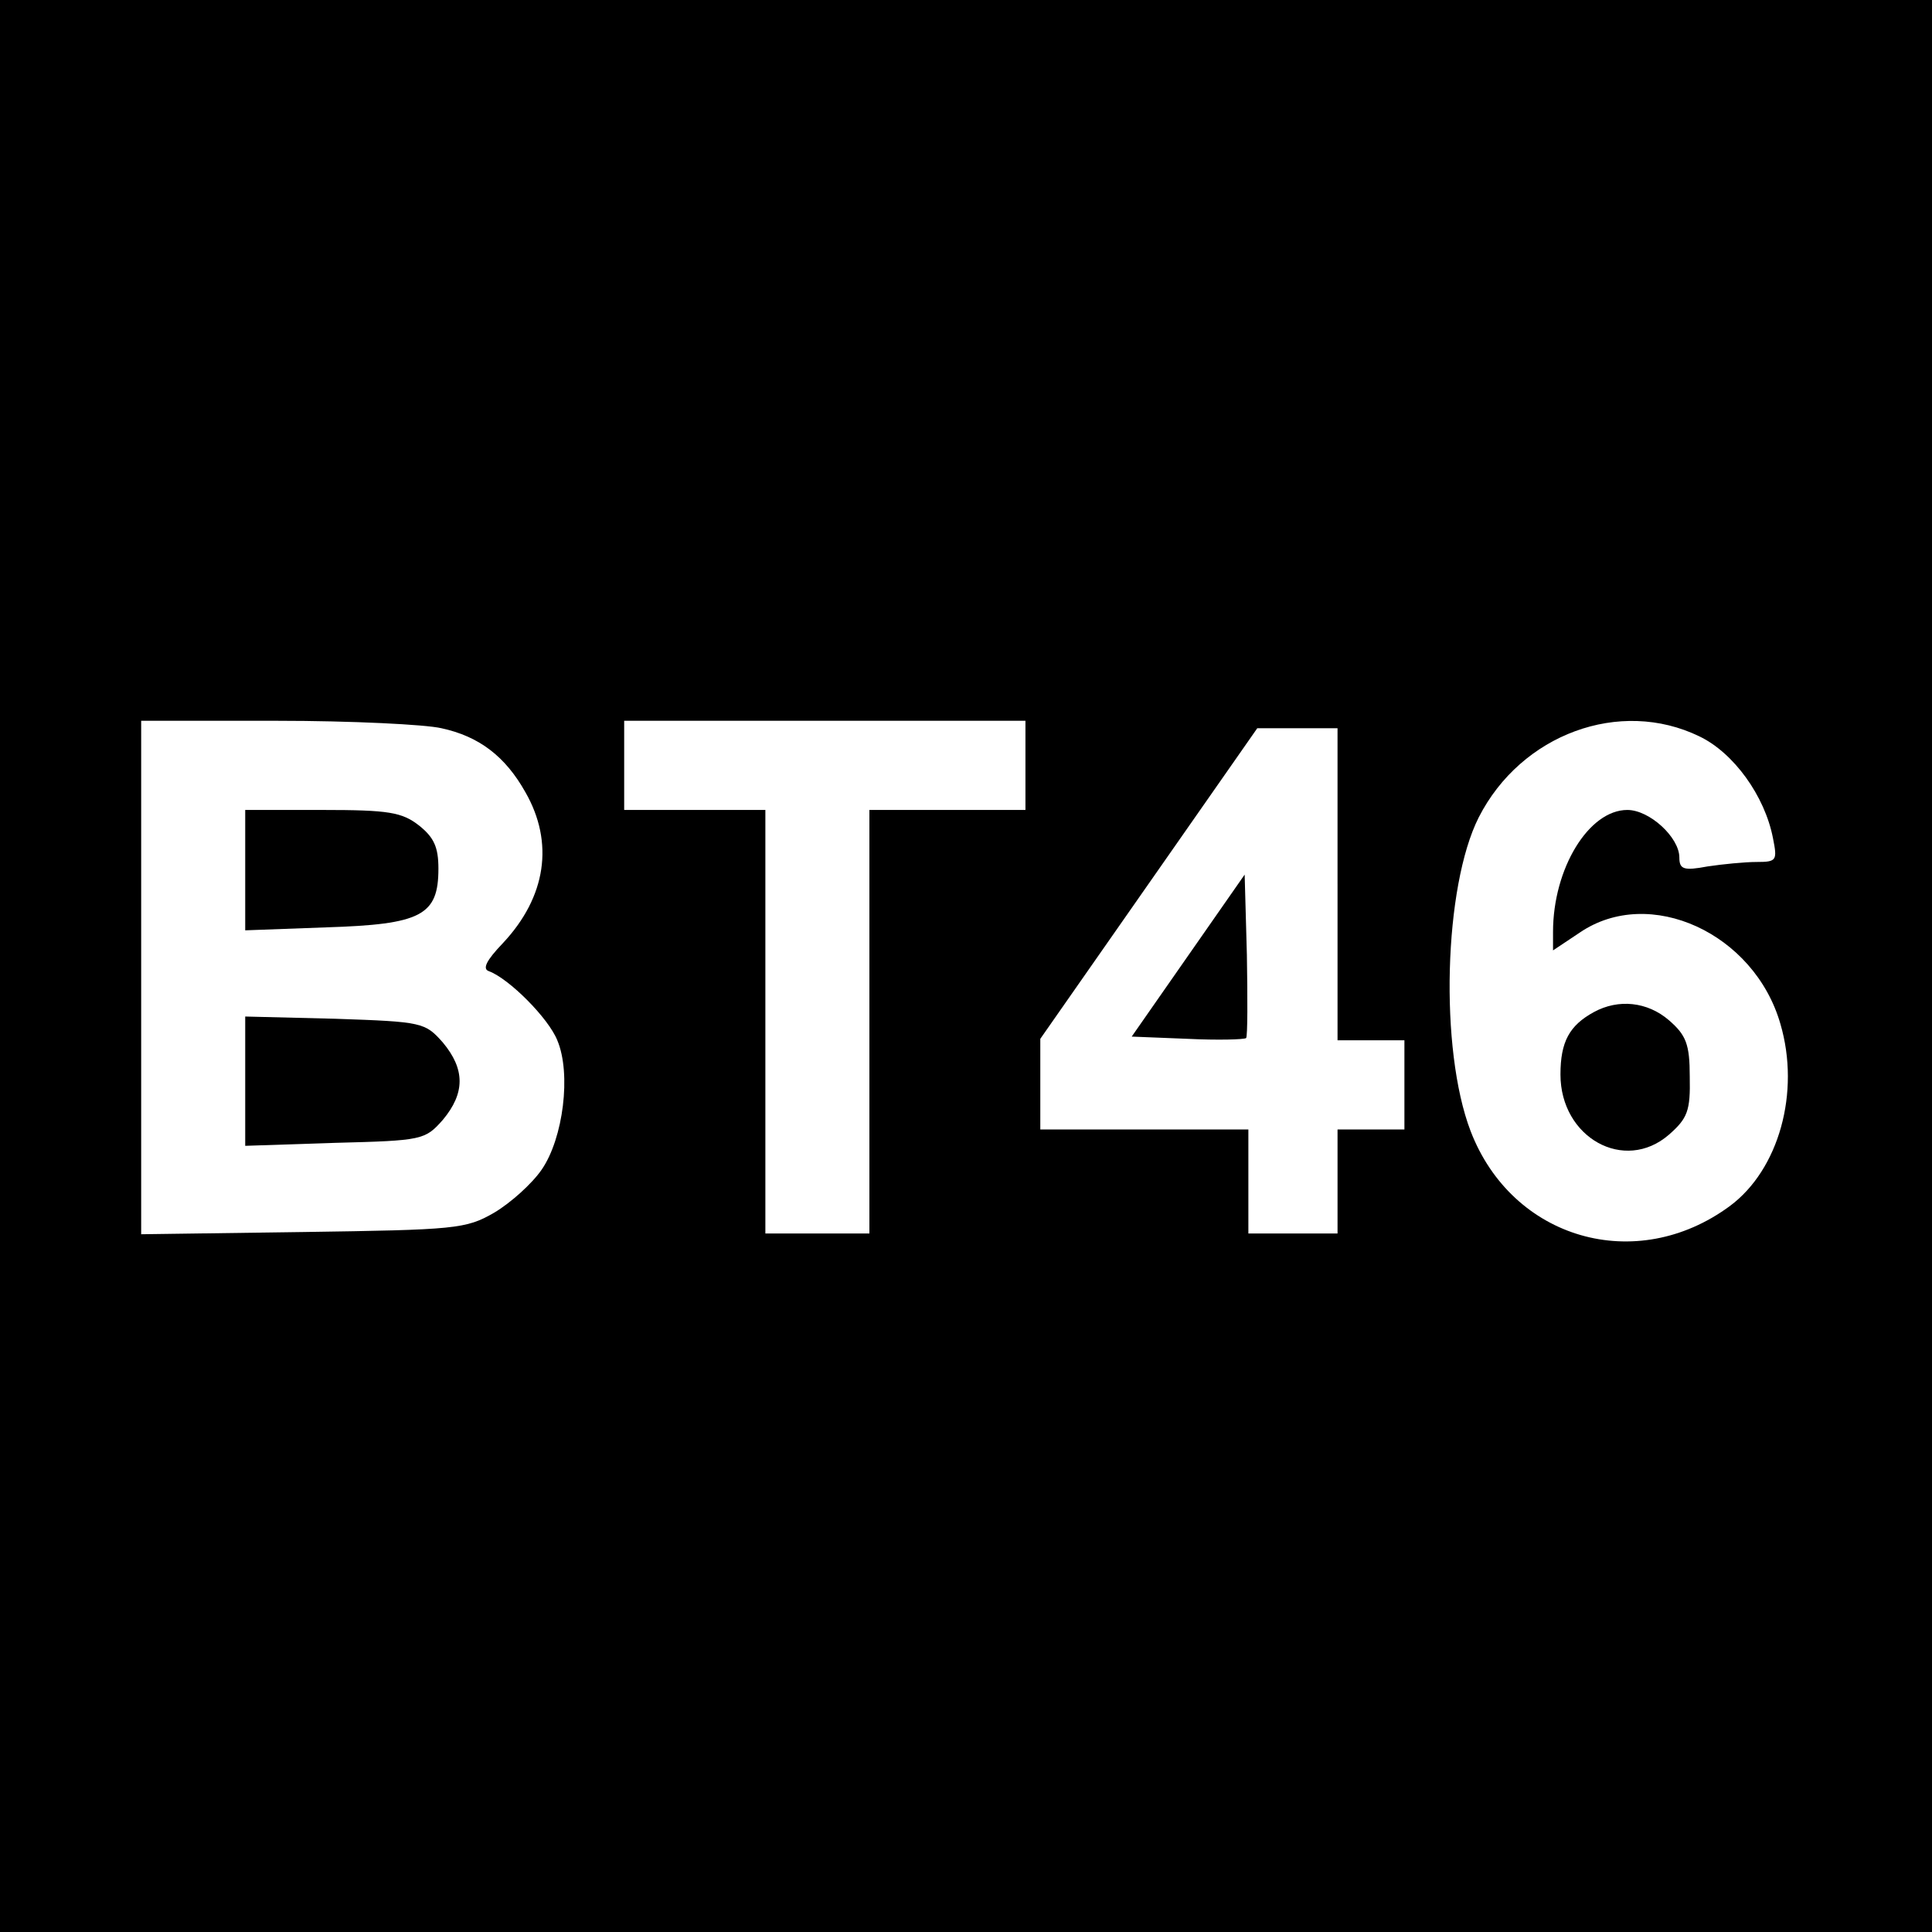
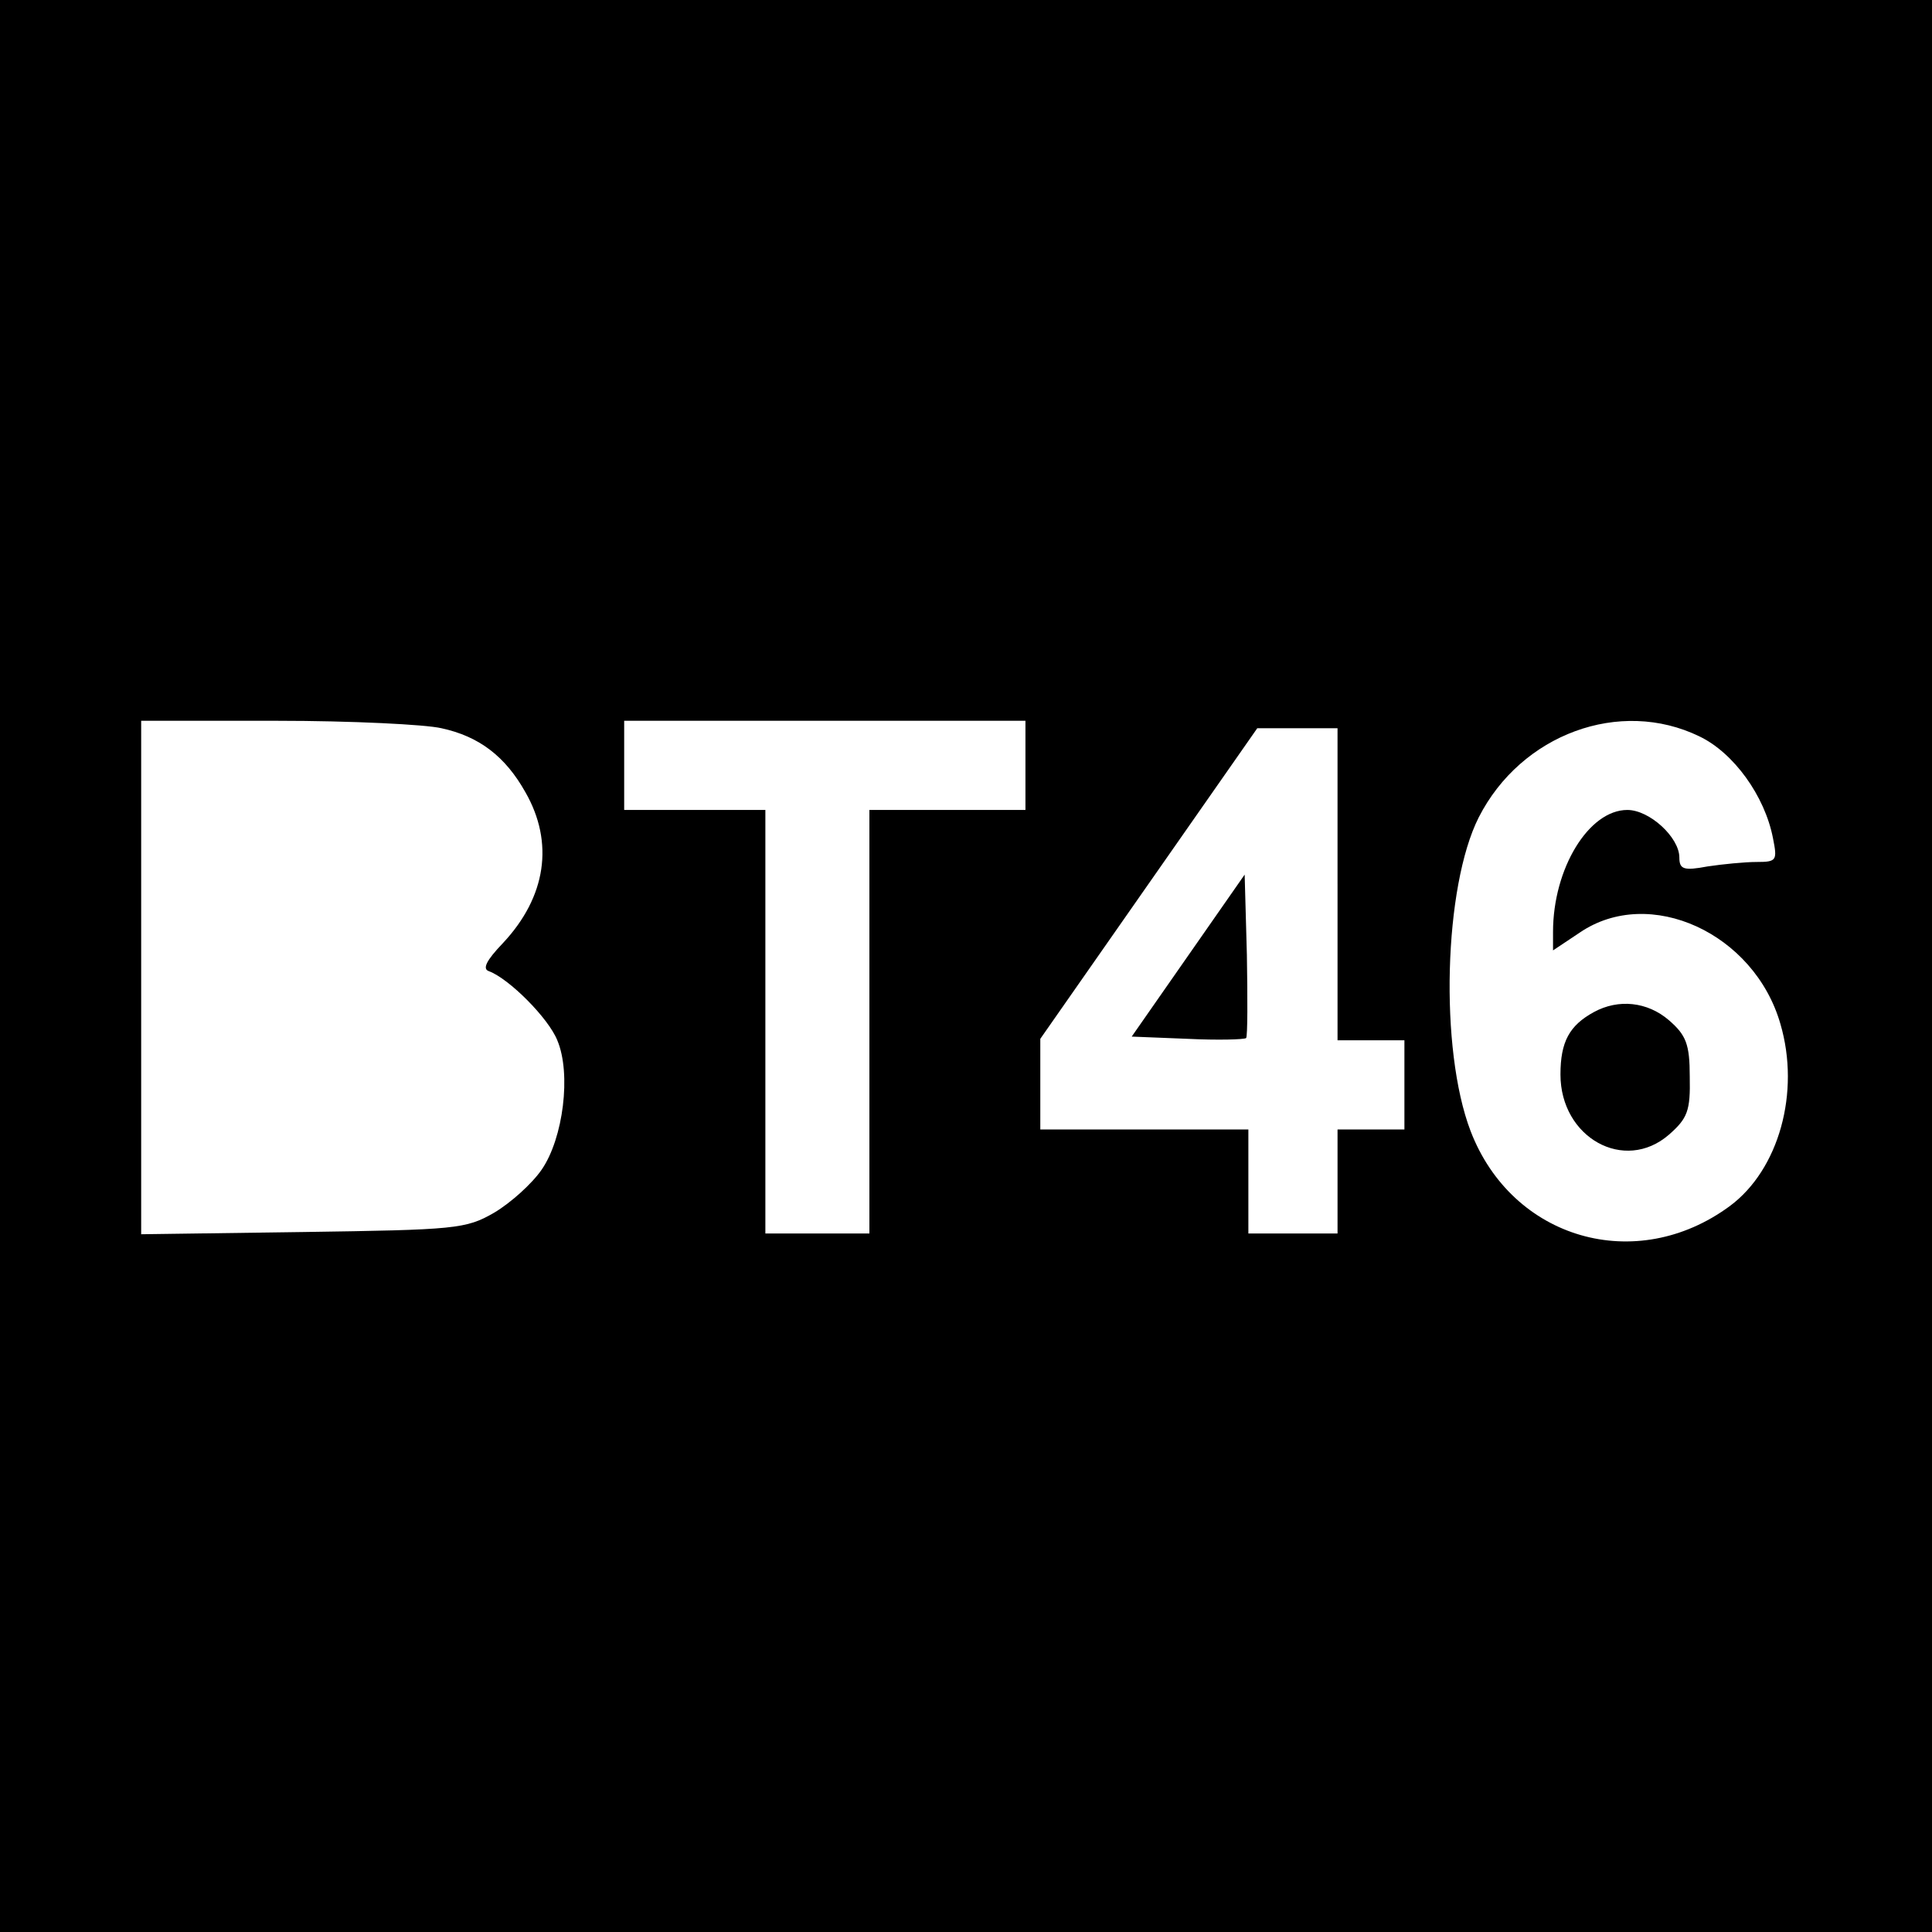
<svg xmlns="http://www.w3.org/2000/svg" version="1.0" width="260pt" height="260pt" viewBox="0 0 260 260" preserveAspectRatio="xMidYMid meet">
  <g transform="translate(0,260) scale(0.1,-0.1)" fill="#000000" stroke="none">
-     <path d="M0 1300 l0 -1300 1300 0 1300 0 0 1300 0 1300 -1300 0 -1300 0 0 -1300z m594 320 c51 -11 86 -38 113 -86 39 -68 28 -141 -30 -203 -23 -24 -28 -35 -19 -38 27 -10 80 -63 92 -93 19 -45 8 -132 -21 -174 -13 -19 -42 -45 -64 -58 -38 -22 -52 -23 -257 -26 l-218 -3 0 345 0 346 183 0 c100 0 200 -5 221 -10z m786 -50 l0 -60 -105 0 -105 0 0 -285 0 -285 -70 0 -70 0 0 285 0 285 -95 0 -95 0 0 60 0 60 270 0 270 0 0 -60z m907 39 c46 -22 88 -80 99 -137 6 -30 5 -32 -22 -32 -16 0 -46 -3 -66 -6 -32 -6 -38 -4 -38 12 0 27 -40 64 -70 64 -52 0 -100 -79 -100 -164 l0 -25 36 24 c94 64 235 -1 270 -123 27 -92 -2 -196 -68 -245 -126 -93 -293 -45 -349 101 -42 110 -36 329 11 422 57 112 190 161 297 109z m-487 -199 l0 -210 45 0 45 0 0 -60 0 -60 -45 0 -45 0 0 -70 0 -70 -60 0 -60 0 0 70 0 70 -140 0 -140 0 0 61 0 61 146 209 146 209 54 0 54 0 0 -210z" />
-     <path d="M330 1429 l0 -81 109 4 c128 4 151 16 151 79 0 29 -6 42 -26 58 -23 18 -41 21 -130 21 l-104 0 0 -81z" />
-     <path d="M330 1145 l0 -87 121 4 c118 3 121 4 145 31 30 36 30 68 0 104 -24 27 -27 28 -145 32 l-121 3 0 -87z" />
+     <path d="M0 1300 l0 -1300 1300 0 1300 0 0 1300 0 1300 -1300 0 -1300 0 0 -1300z m594 320 c51 -11 86 -38 113 -86 39 -68 28 -141 -30 -203 -23 -24 -28 -35 -19 -38 27 -10 80 -63 92 -93 19 -45 8 -132 -21 -174 -13 -19 -42 -45 -64 -58 -38 -22 -52 -23 -257 -26 l-218 -3 0 345 0 346 183 0 c100 0 200 -5 221 -10z m786 -50 l0 -60 -105 0 -105 0 0 -285 0 -285 -70 0 -70 0 0 285 0 285 -95 0 -95 0 0 60 0 60 270 0 270 0 0 -60z m907 39 c46 -22 88 -80 99 -137 6 -30 5 -32 -22 -32 -16 0 -46 -3 -66 -6 -32 -6 -38 -4 -38 12 0 27 -40 64 -70 64 -52 0 -100 -79 -100 -164 l0 -25 36 24 c94 64 235 -1 270 -123 27 -92 -2 -196 -68 -245 -126 -93 -293 -45 -349 101 -42 110 -36 329 11 422 57 112 190 161 297 109z m-487 -199 l0 -210 45 0 45 0 0 -60 0 -60 -45 0 -45 0 0 -70 0 -70 -60 0 -60 0 0 70 0 70 -140 0 -140 0 0 61 0 61 146 209 146 209 54 0 54 0 0 -210" />
    <path d="M2145 1238 c-33 -18 -45 -40 -45 -84 0 -85 86 -133 146 -81 25 22 29 32 28 78 0 44 -5 56 -28 76 -29 25 -68 29 -101 11z" />
    <path d="M1599 1314 l-76 -109 75 -3 c41 -2 76 -1 79 1 2 3 2 53 1 112 l-3 108 -76 -109z" />
  </g>
</svg>